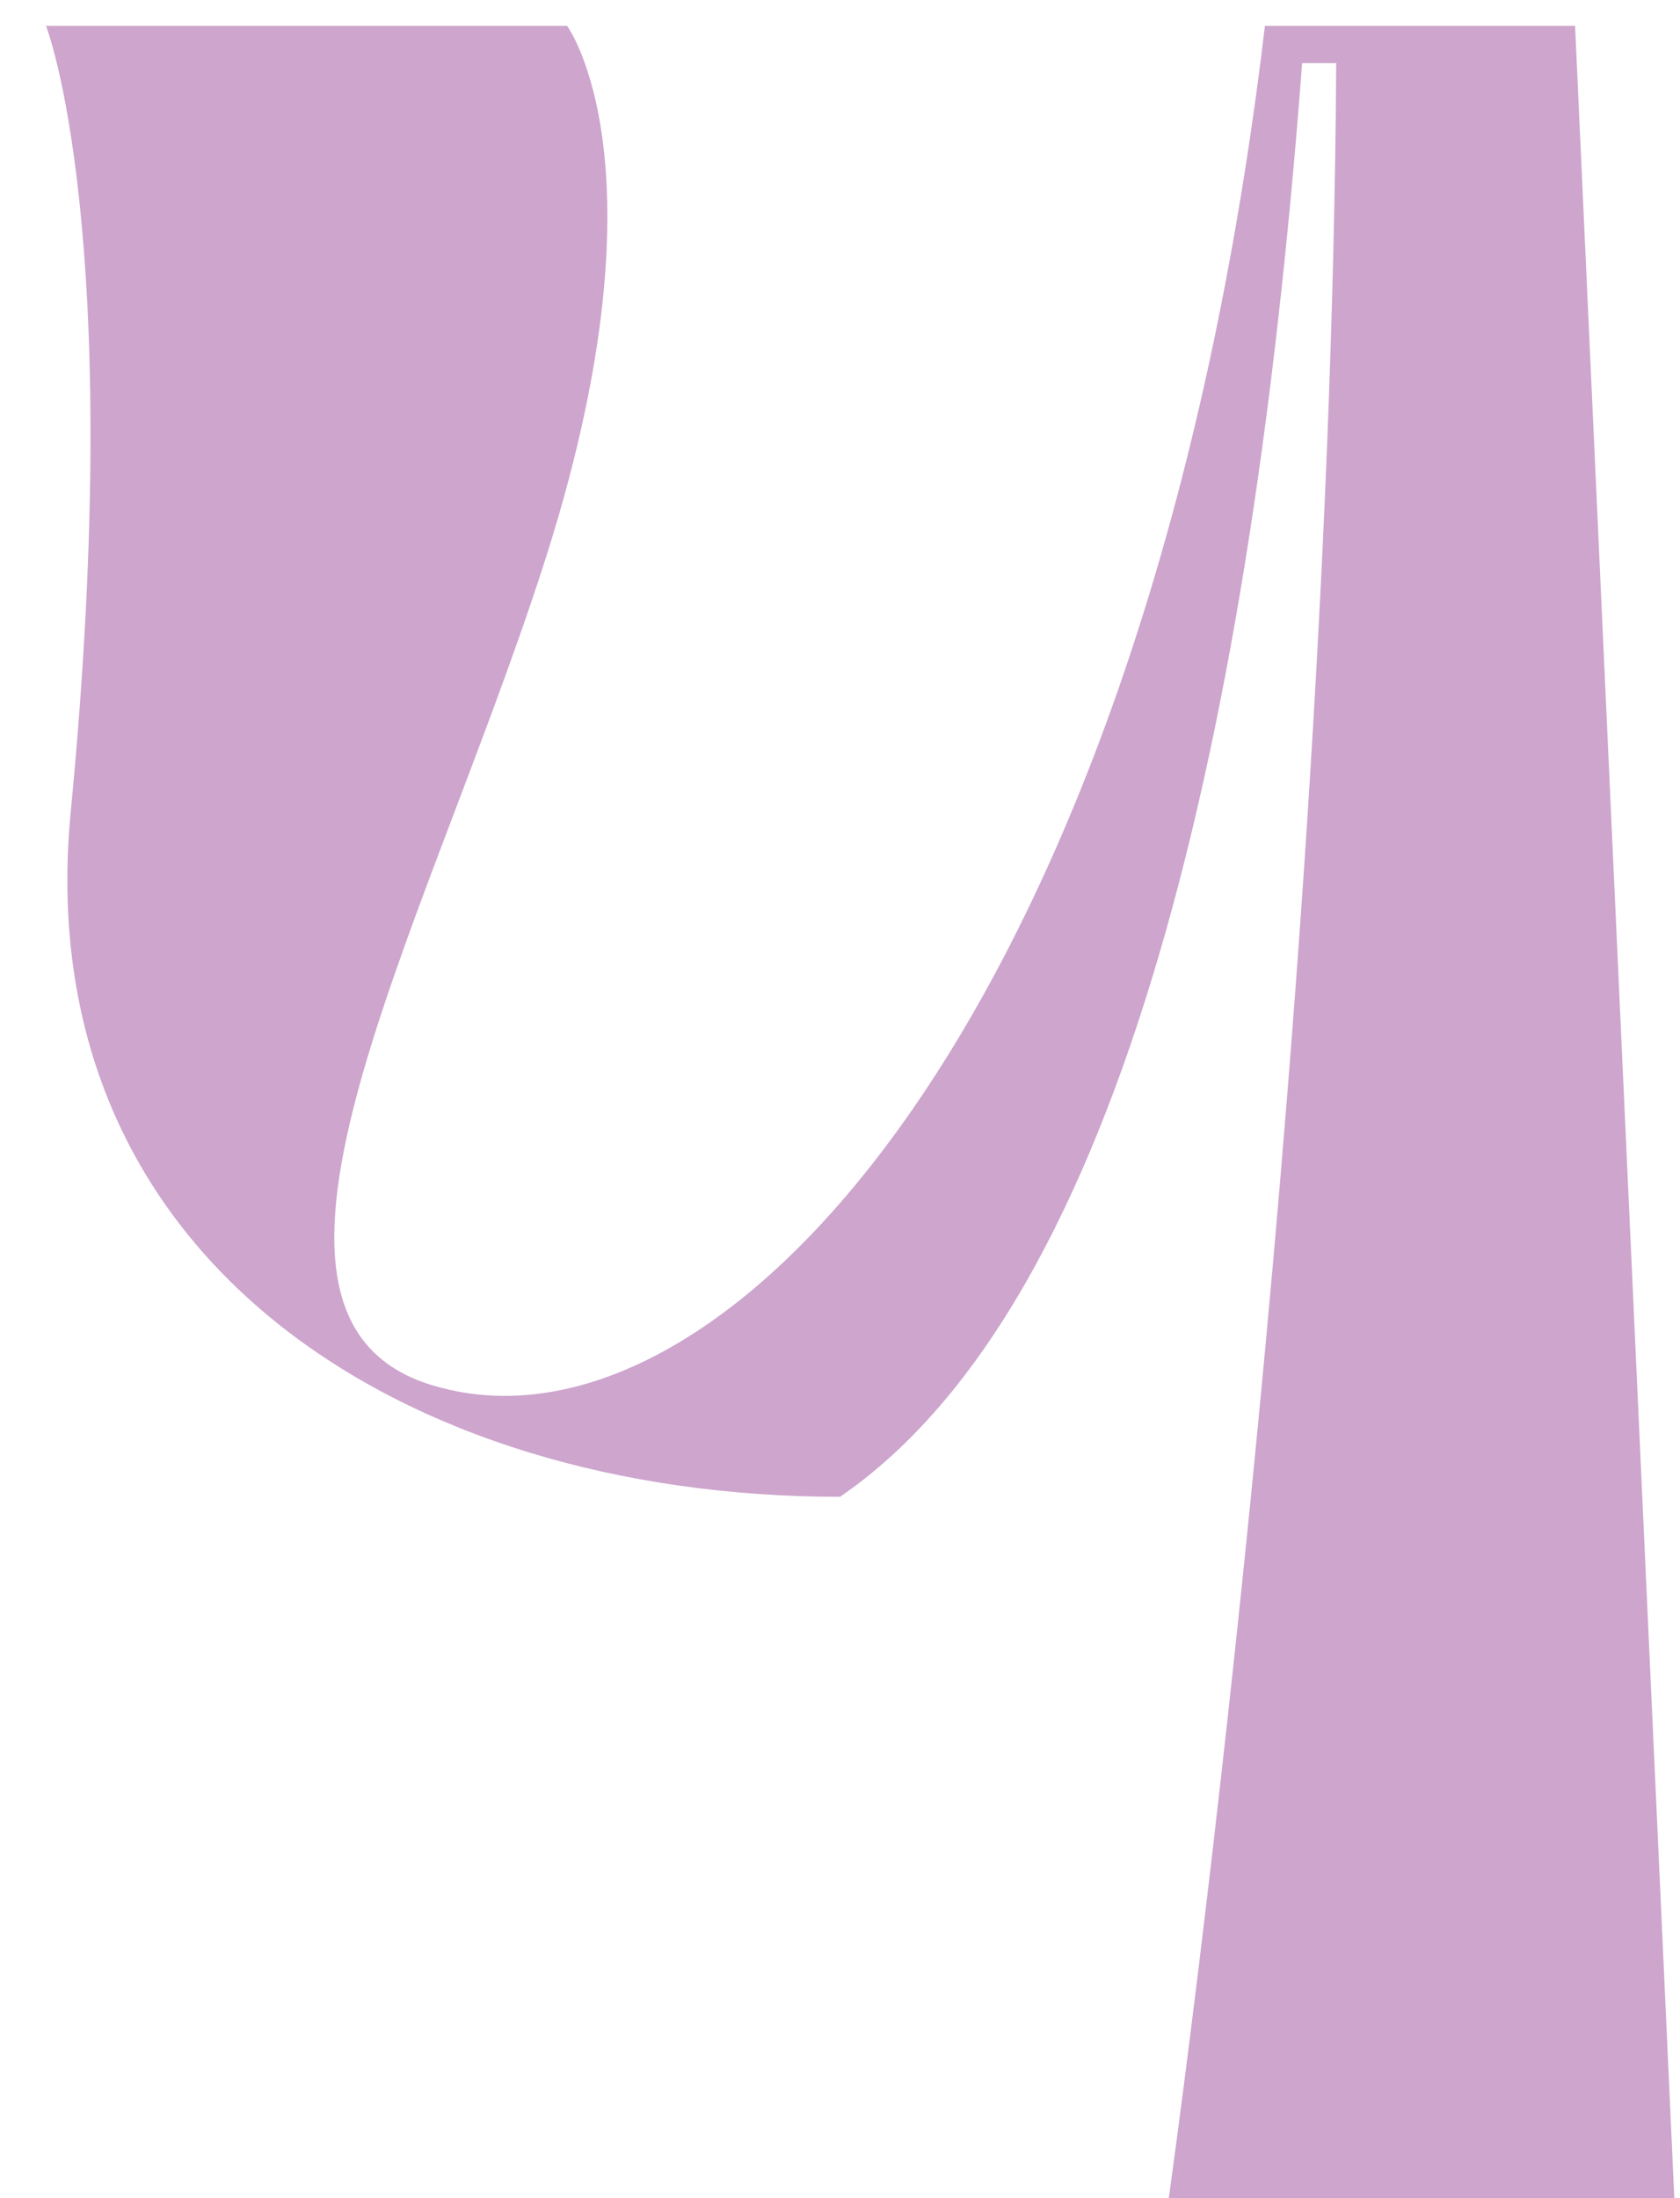
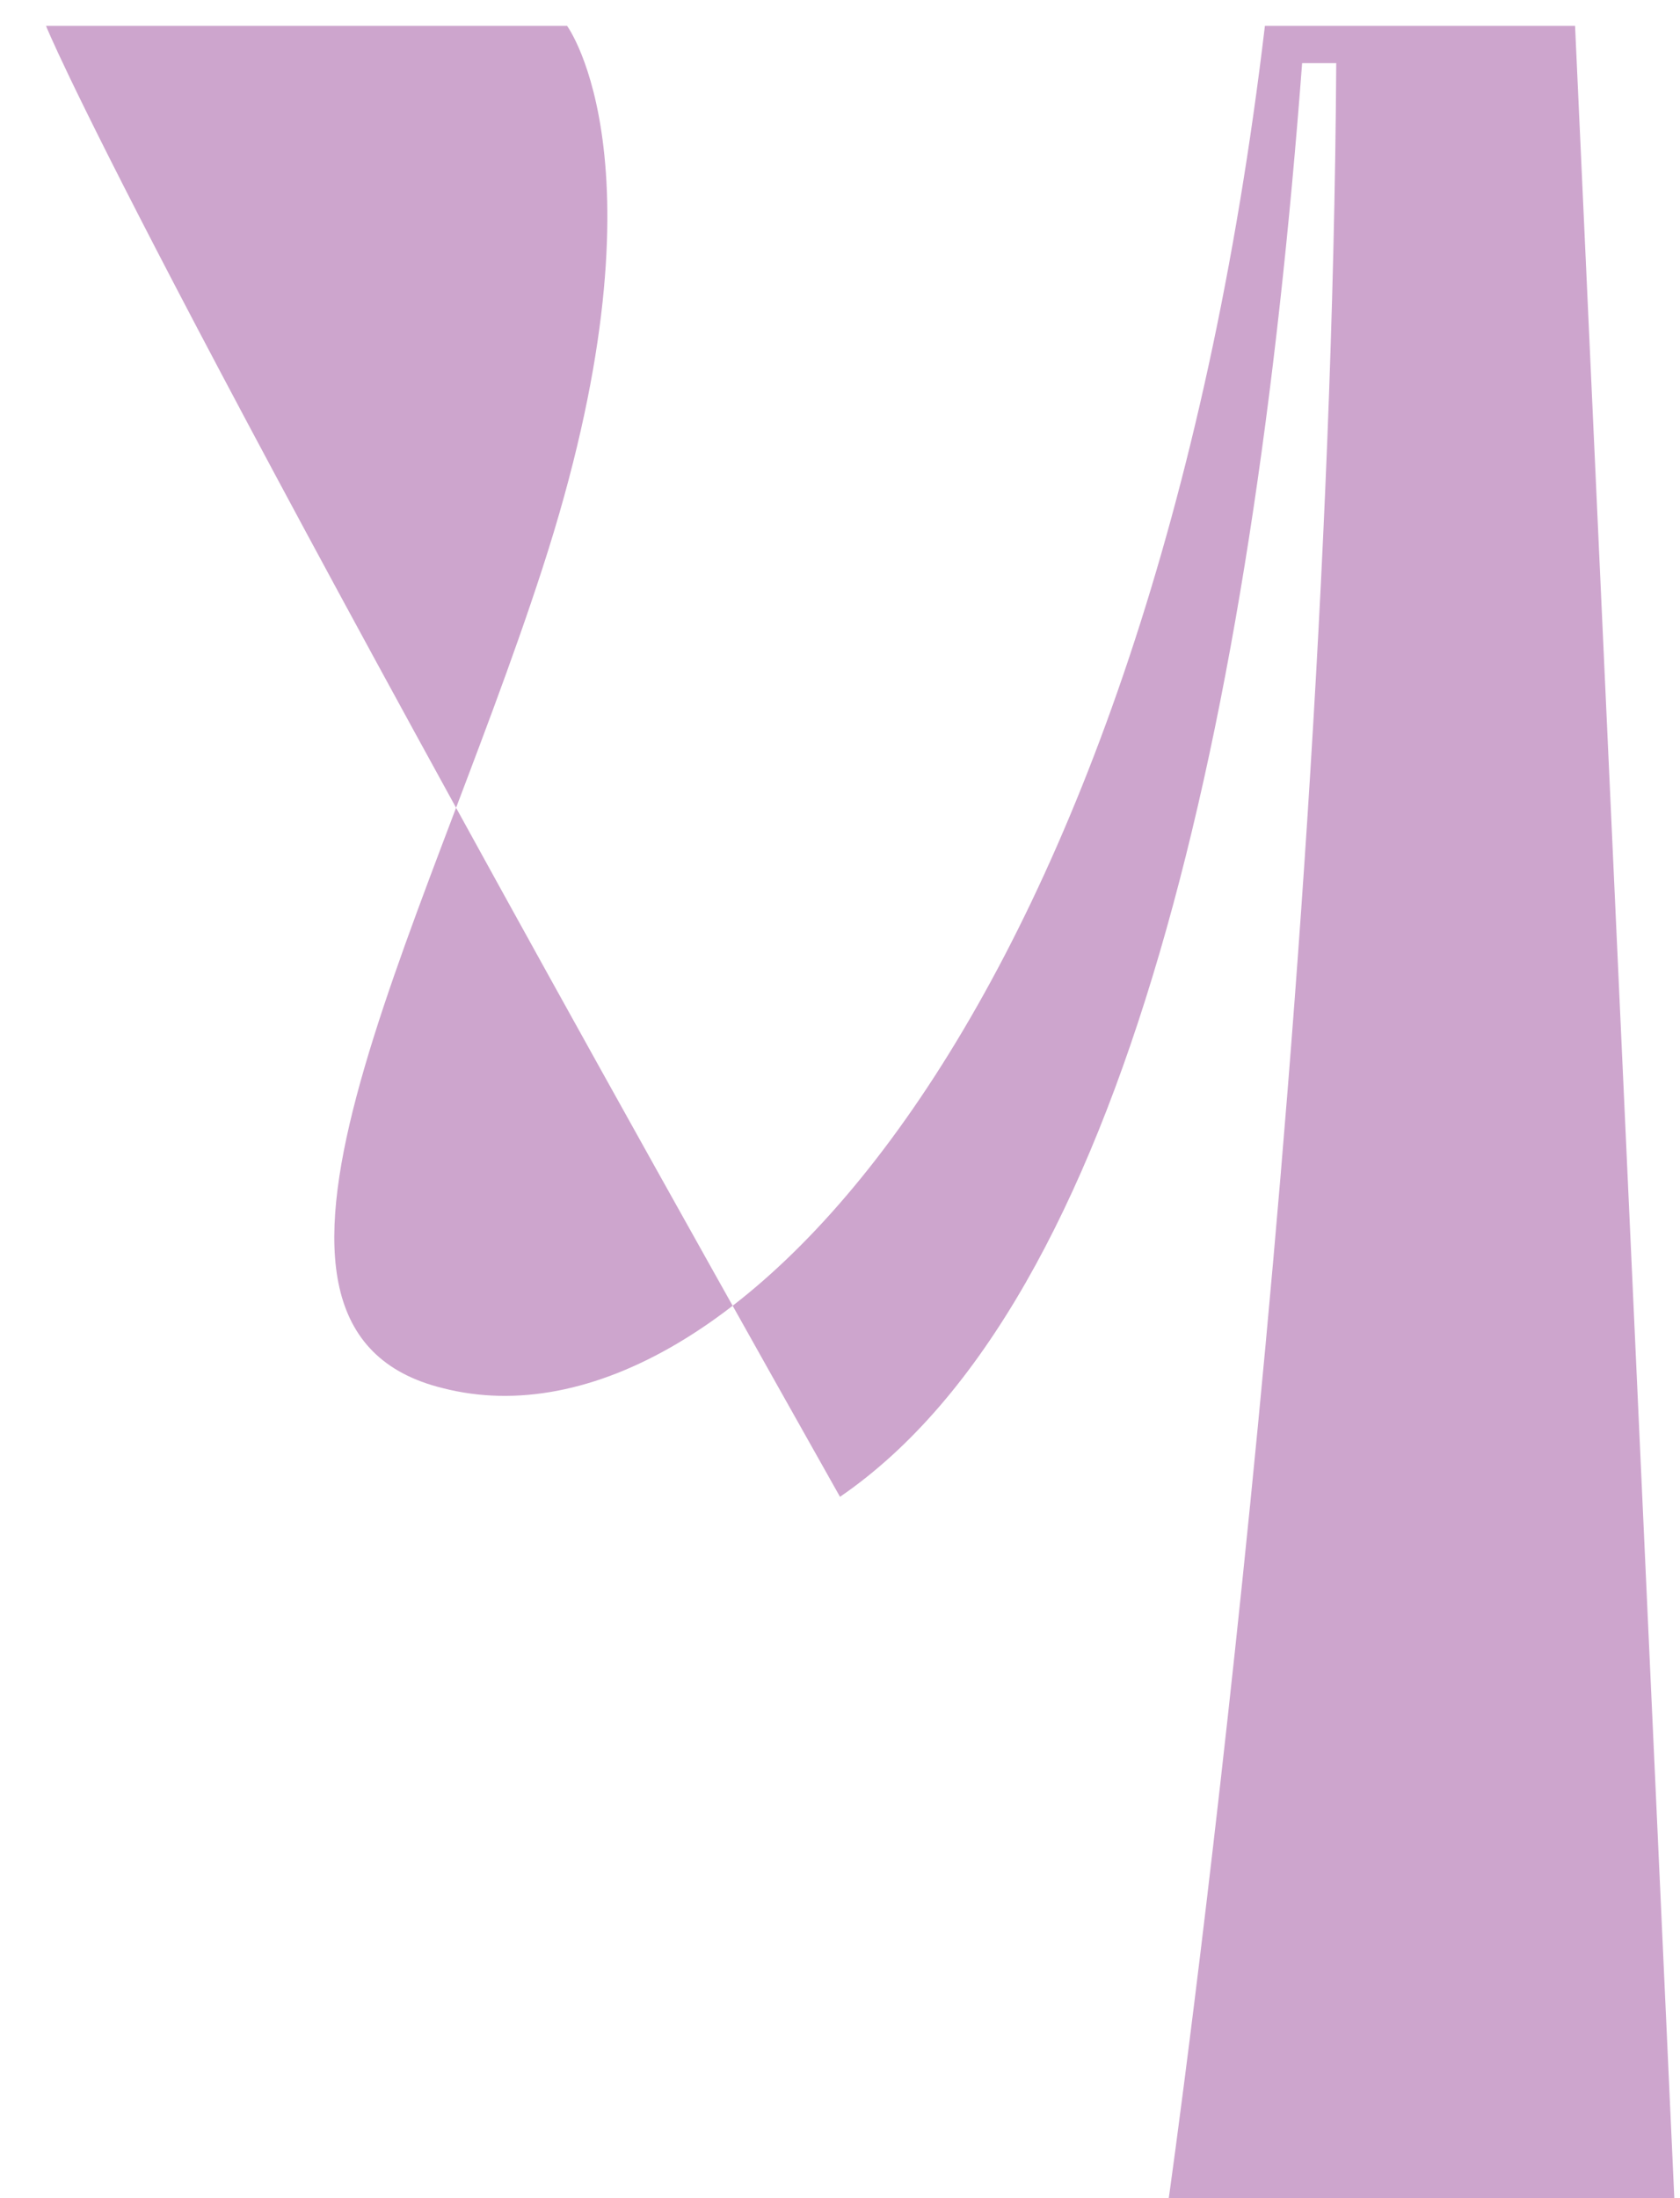
<svg xmlns="http://www.w3.org/2000/svg" width="52" height="68" viewBox="0 0 52 68" fill="none">
-   <path d="M39.152 0.8H48.752L51.824 68H36.176C36.176 68 41.168 32.768 41.36 1.952H40.304C38.768 22.304 34.832 40.256 26 46.304C12.464 46.304 0.848 38.912 2.192 25.088C3.92 7.136 1.424 0.8 1.424 0.8H17.552C17.552 0.8 20.816 5.216 16.784 17.6C13.04 29.12 6.224 41.12 13.712 42.944C22.736 45.248 35.6 30.752 39.152 0.8Z" fill="#CDA5CD" />
+   <path d="M39.152 0.8H48.752L51.824 68H36.176C36.176 68 41.168 32.768 41.36 1.952H40.304C38.768 22.304 34.832 40.256 26 46.304C3.92 7.136 1.424 0.8 1.424 0.8H17.552C17.552 0.8 20.816 5.216 16.784 17.6C13.04 29.12 6.224 41.12 13.712 42.944C22.736 45.248 35.6 30.752 39.152 0.8Z" fill="#CDA5CD" />
</svg>